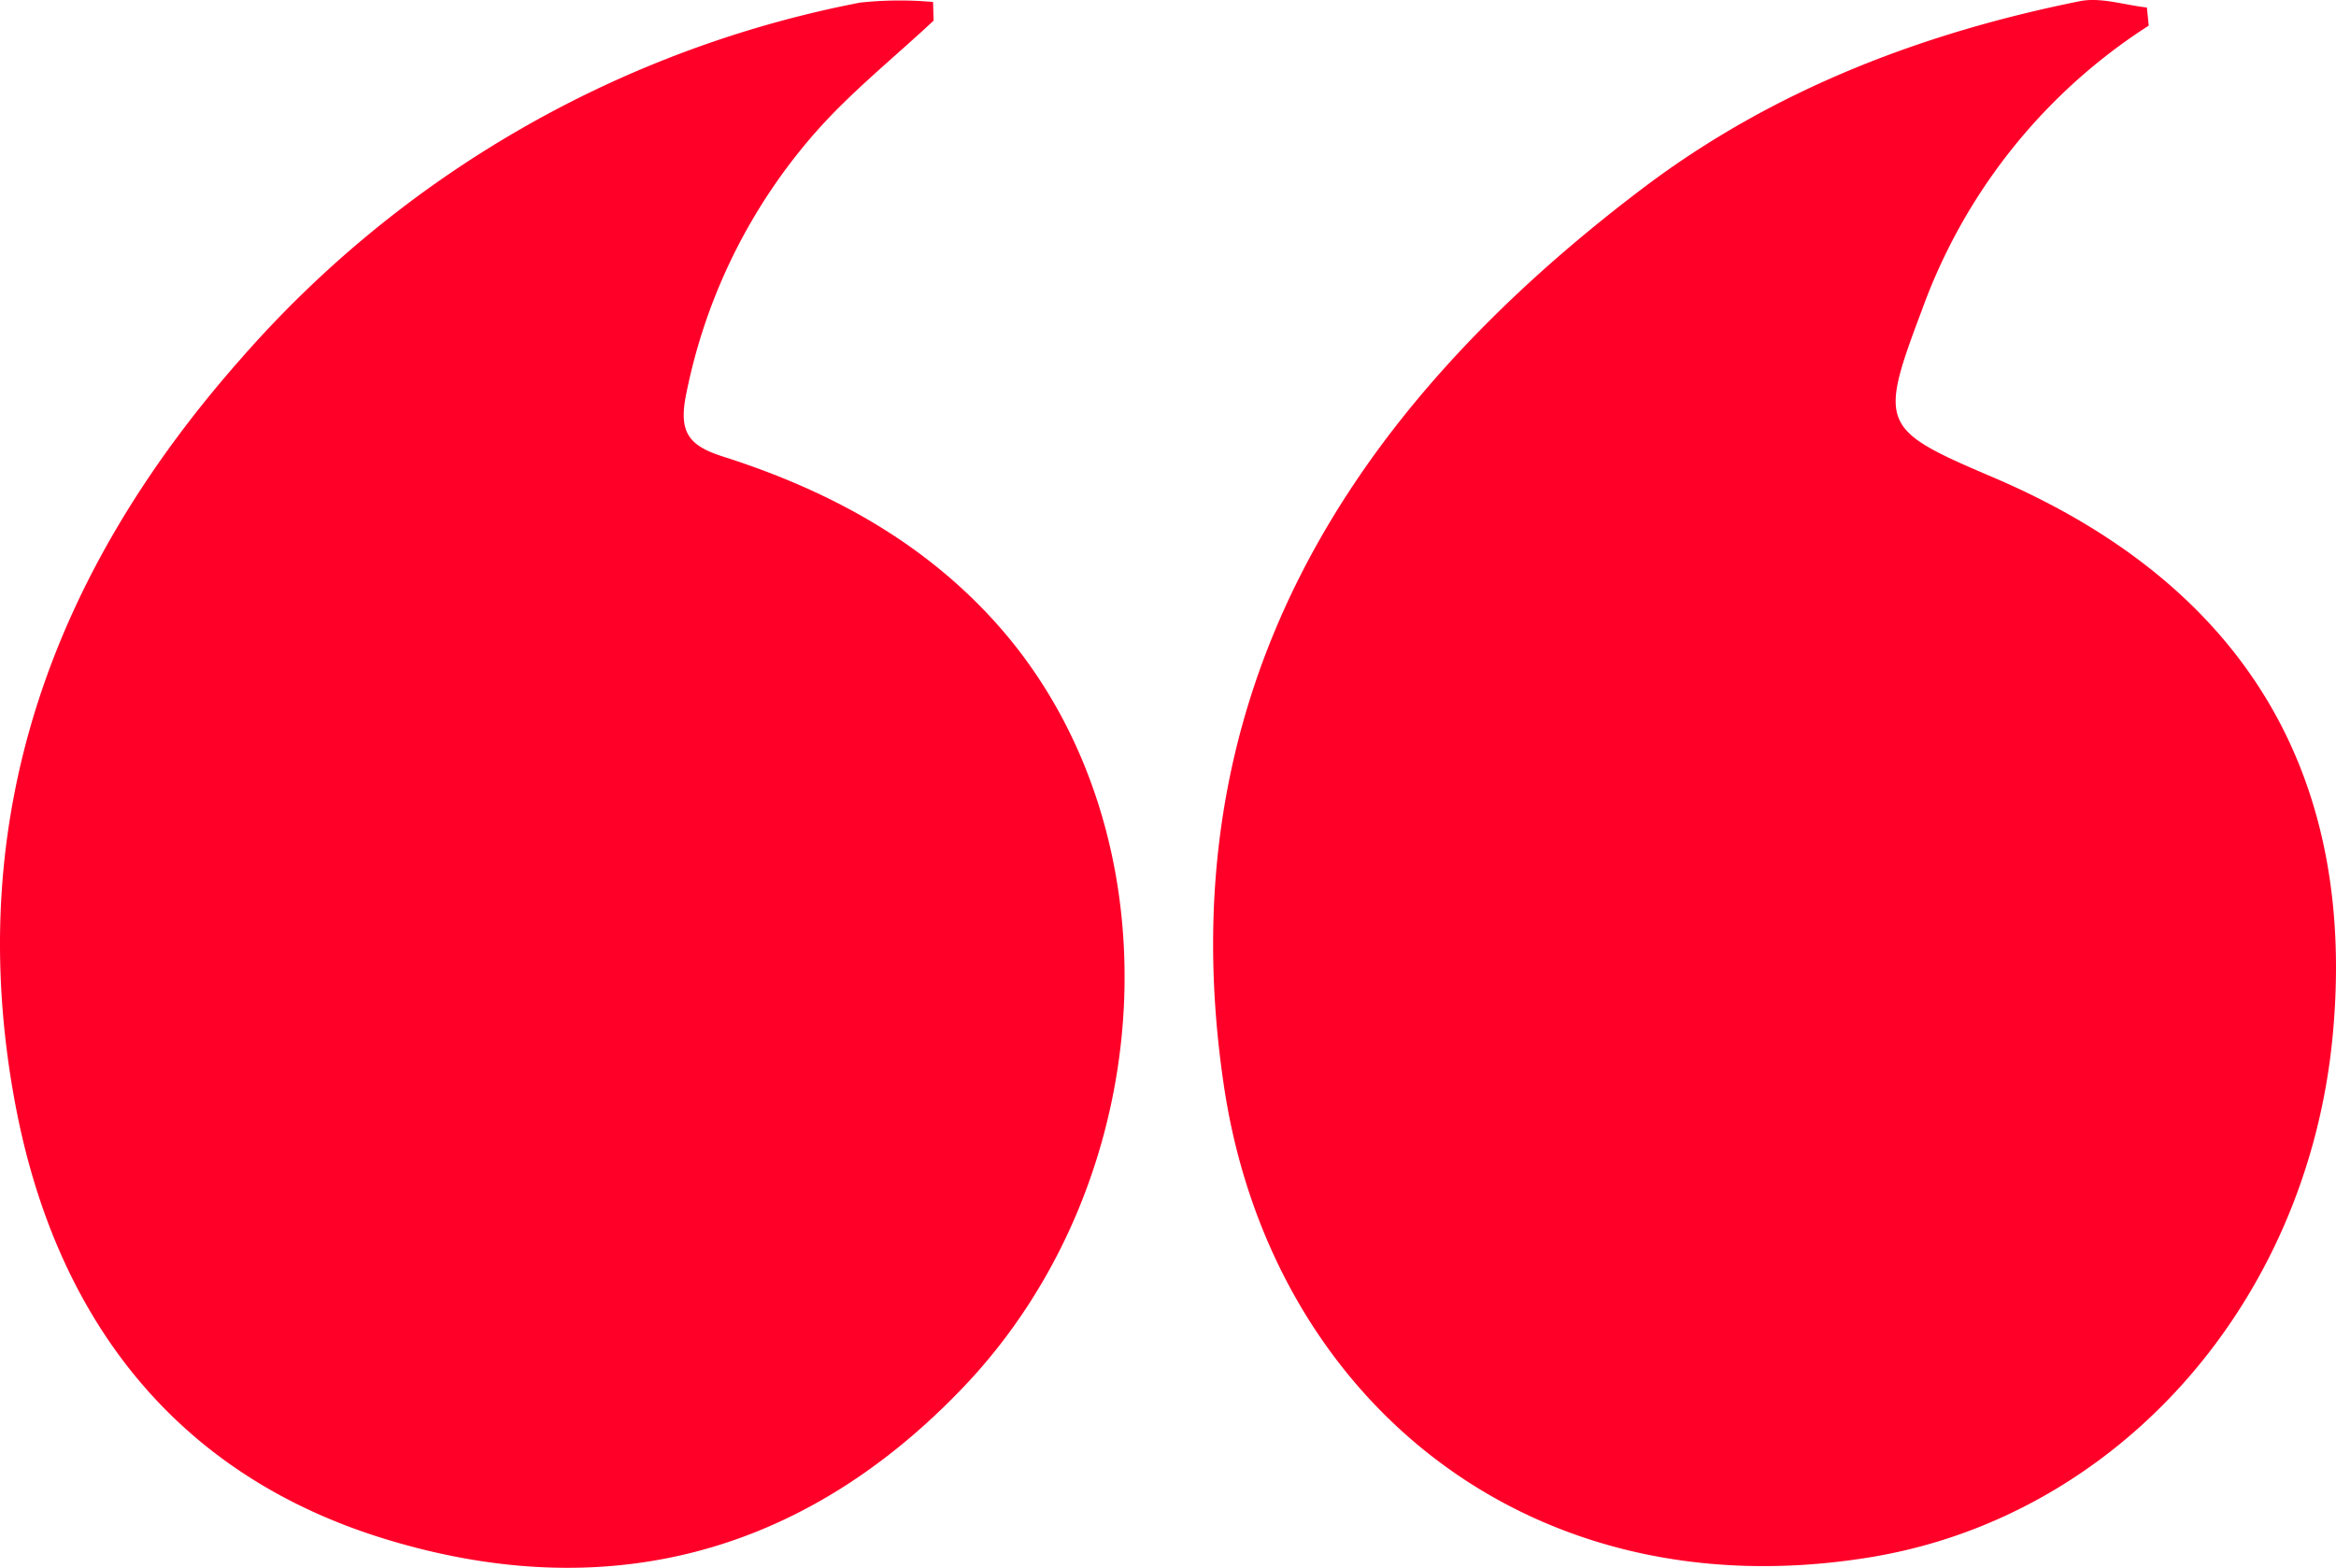
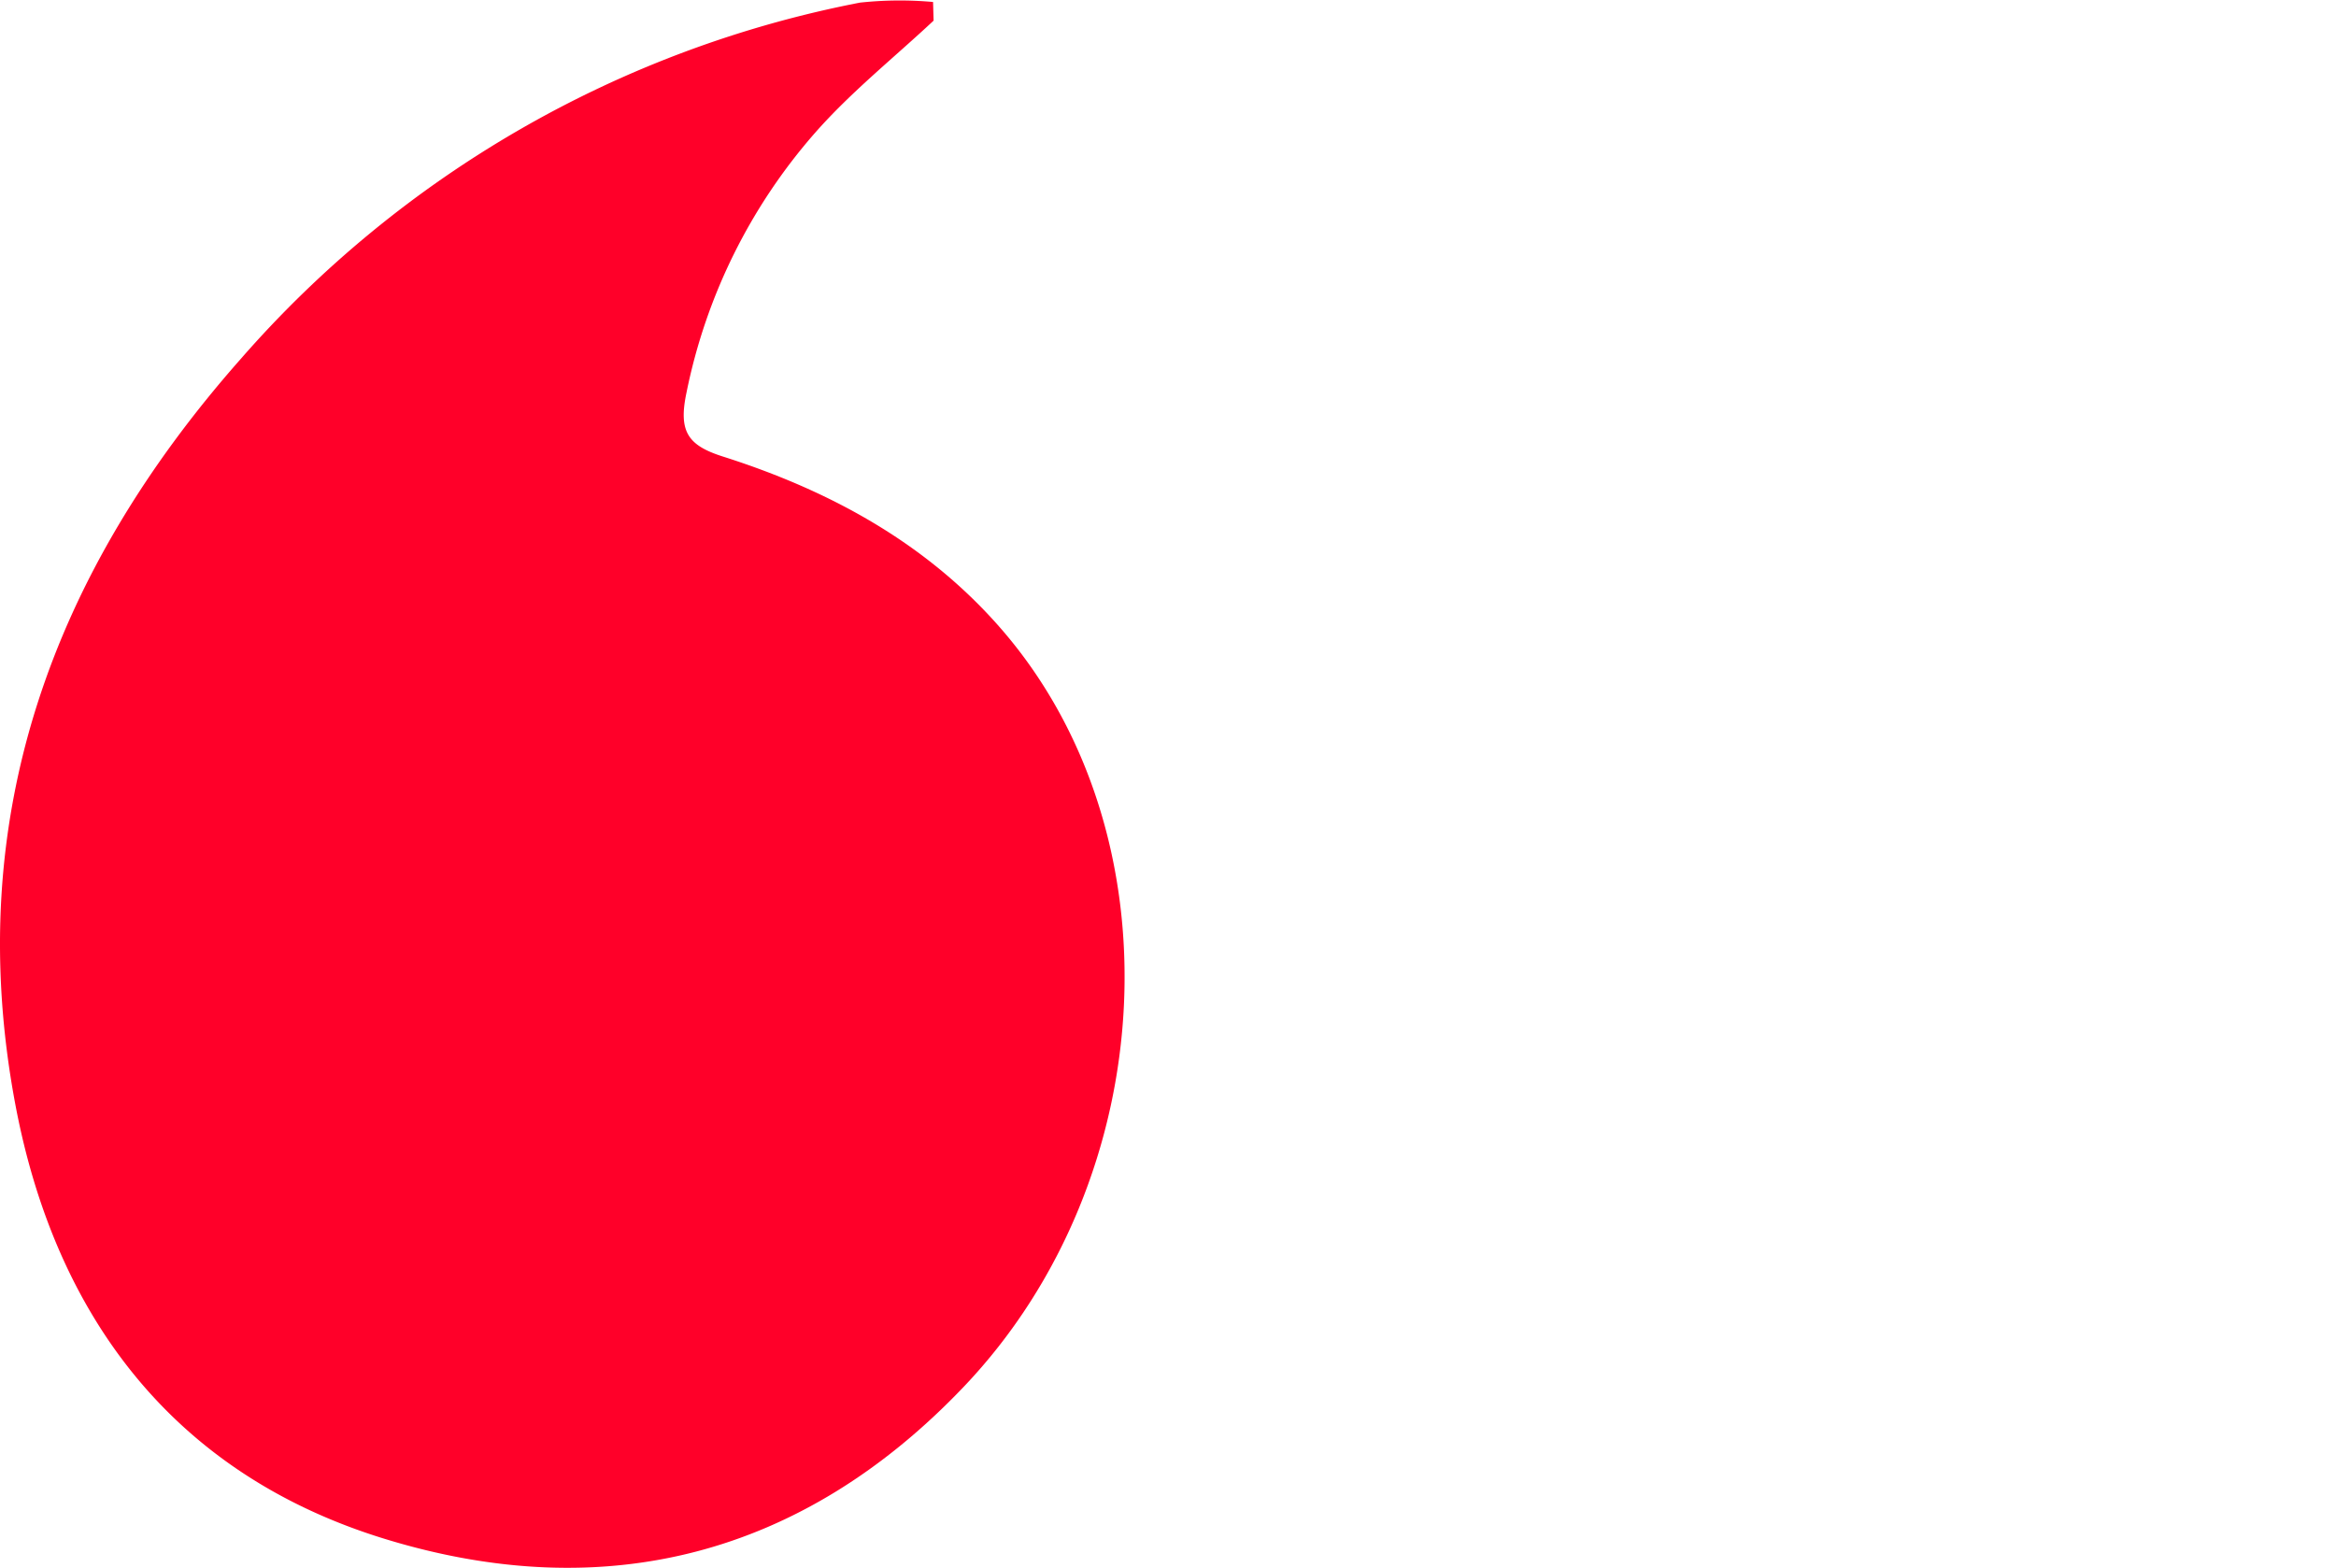
<svg xmlns="http://www.w3.org/2000/svg" id="Grupo_2285" data-name="Grupo 2285" width="165.26" height="110.908" viewBox="0 0 165.26 110.908">
  <defs>
    <clipPath id="clip-path">
      <rect id="Retângulo_691" data-name="Retângulo 691" width="165.26" height="110.908" fill="#ff0029" />
    </clipPath>
  </defs>
  <g id="Grupo_2237" data-name="Grupo 2237" clip-path="url(#clip-path)">
    <path id="Caminho_1060" data-name="Caminho 1060" d="M66.047,1.469c-2.8,2.62-5.833,5.04-8.358,7.905a39.8,39.8,0,0,0-9.121,18.4c-.59,2.776.1,3.745,2.583,4.534,7.5,2.385,14.311,6.073,19.565,12.061C83.46,58.887,82.278,83.339,68.151,98.142,56.742,110.1,42.735,113.628,27.236,108.876,12.3,104.3,3.871,93.124,1.061,78.012-2.692,57.832,3.721,40.467,17.031,25.4A77.755,77.755,0,0,1,60.839.194a26.3,26.3,0,0,1,5.17-.045q.019.66.039,1.32" transform="translate(0 -0.009)" fill="#ff0029" />
-     <path id="Caminho_1061" data-name="Caminho 1061" d="M187.726,1.813a40.015,40.015,0,0,0-16.011,20.028c-3.1,8.233-3,8.516,4.977,11.916,19.052,8.121,25.691,22.446,24.041,39.593-1.817,18.866-15.207,33.959-32.735,36.816-24.212,3.947-42.422-11.3-45.7-33.367-4.088-27.5,8.653-47.624,29.7-63.53C161.141,6.363,171.665,2.337,182.846.085c1.493-.3,3.163.275,4.751.445l.129,1.283" transform="translate(-35.715 0)" fill="#ff0029" />
  </g>
</svg>